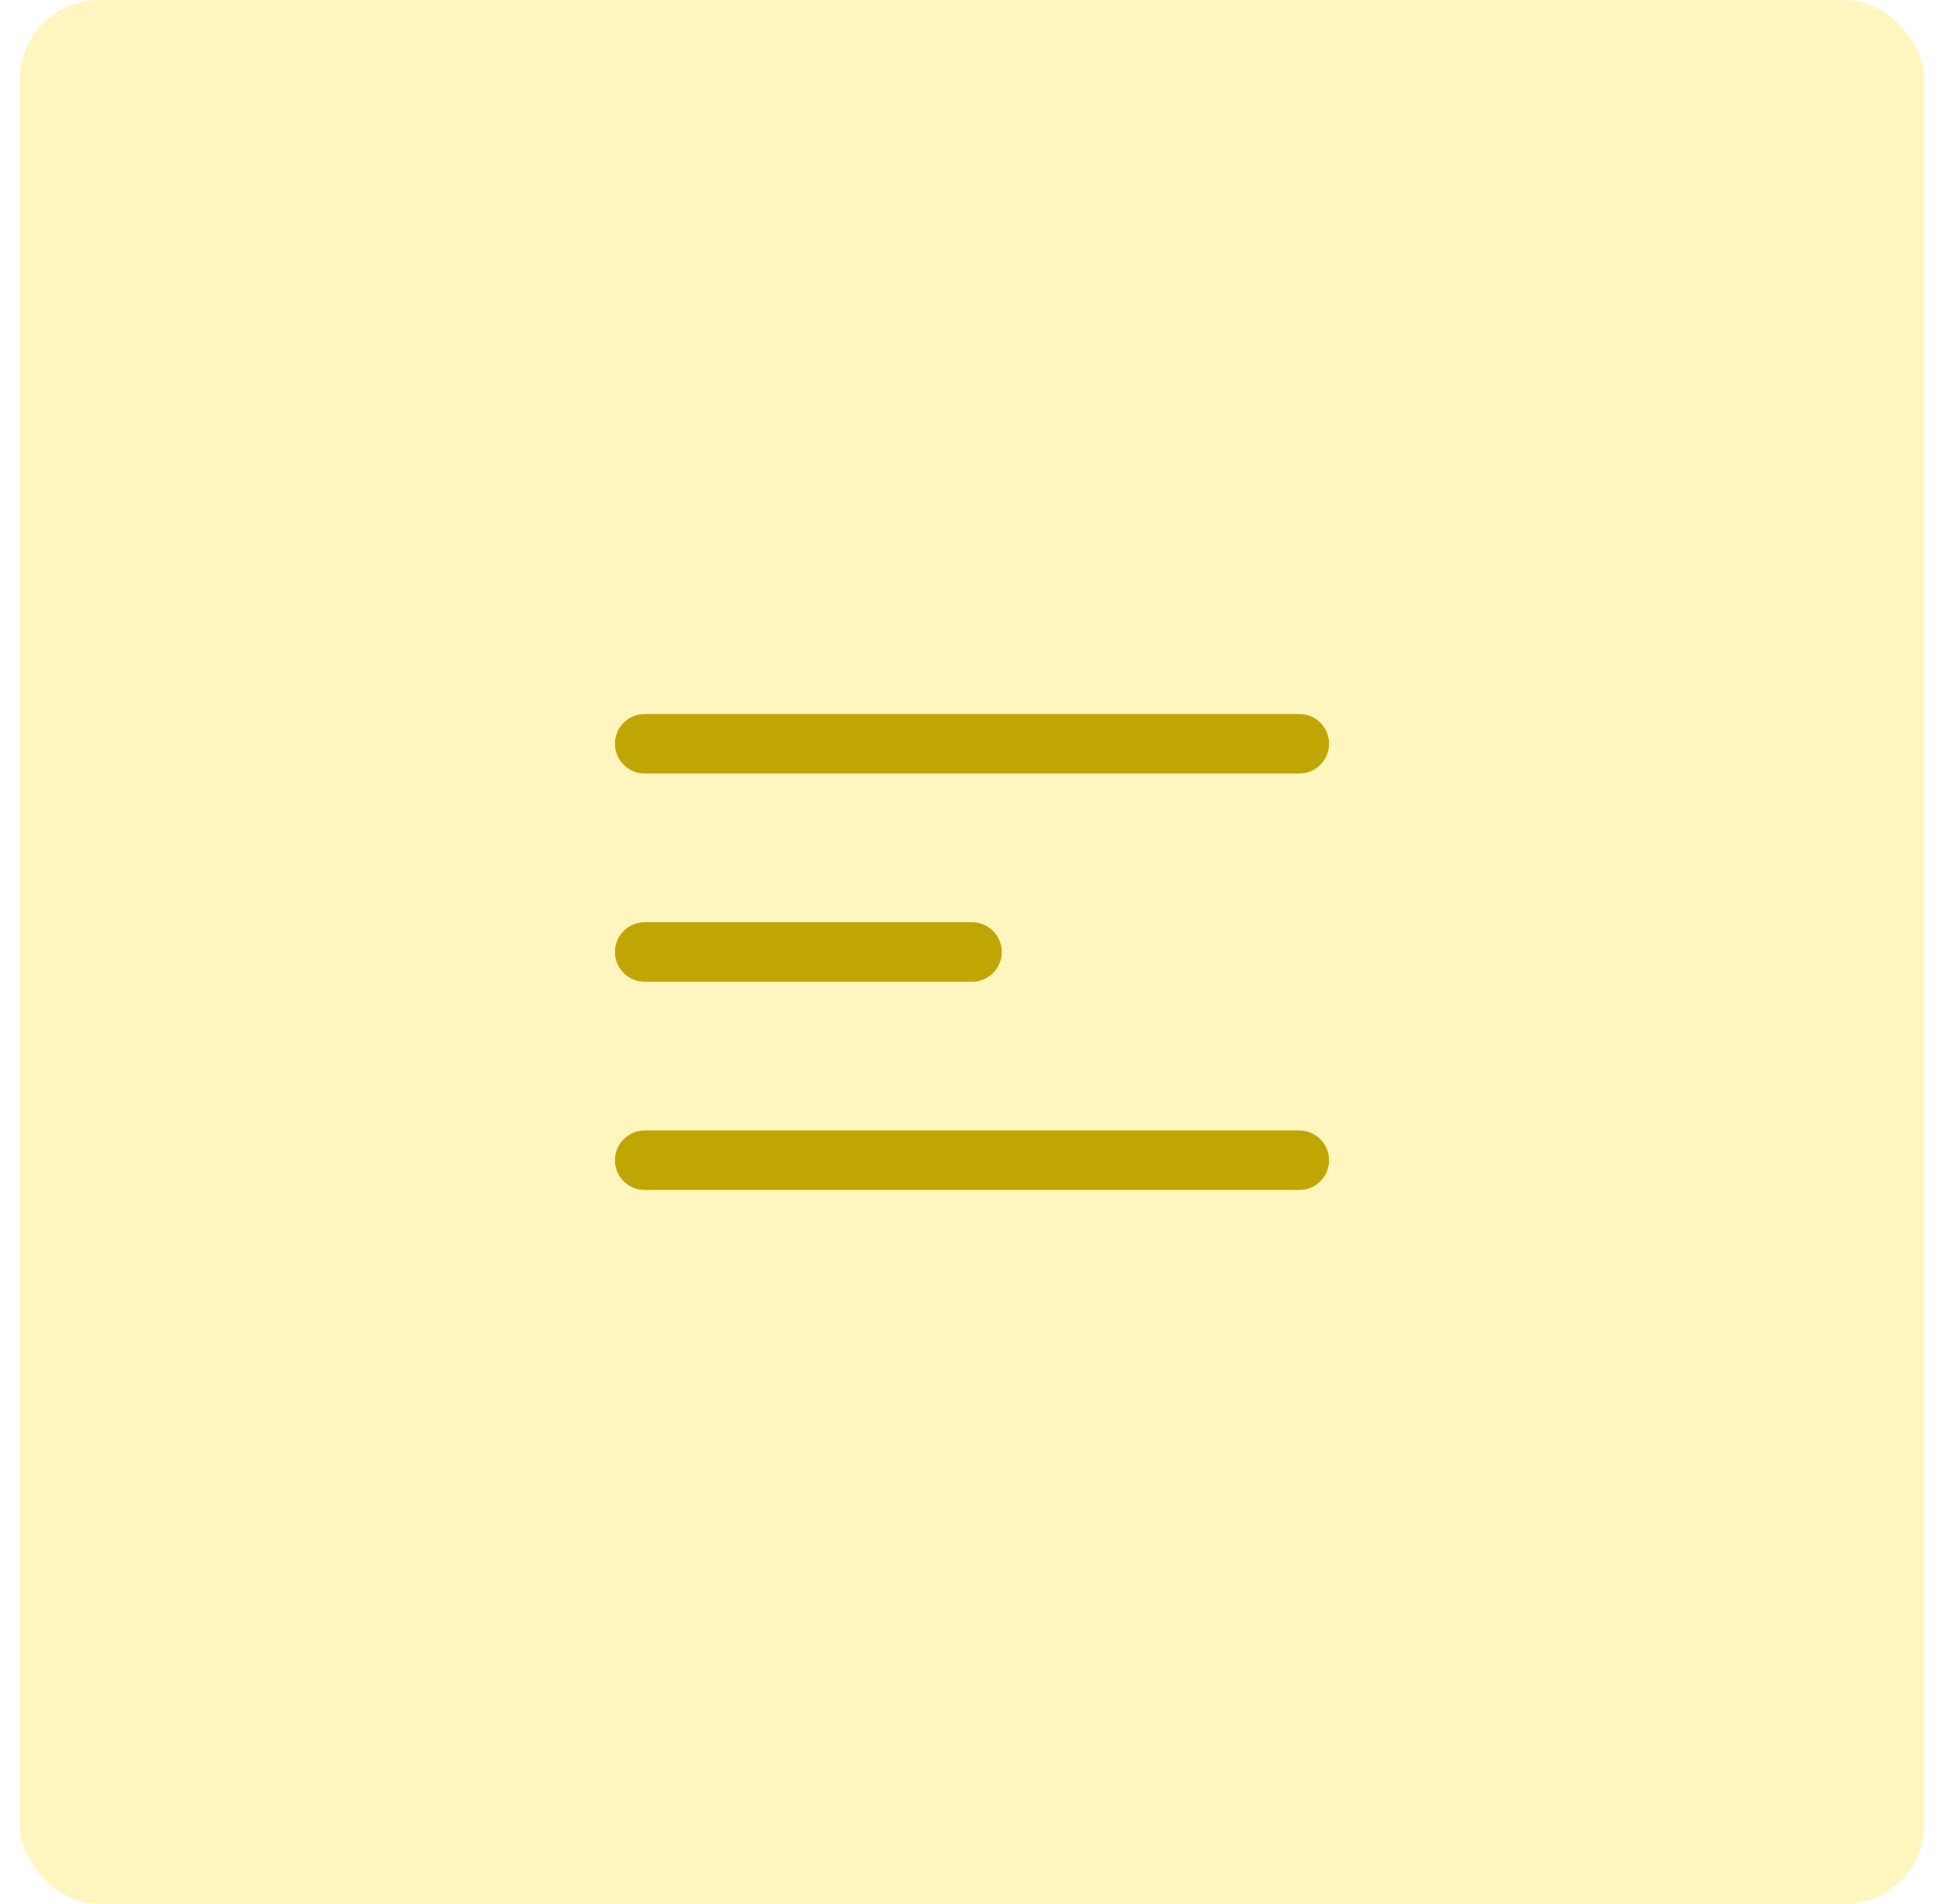
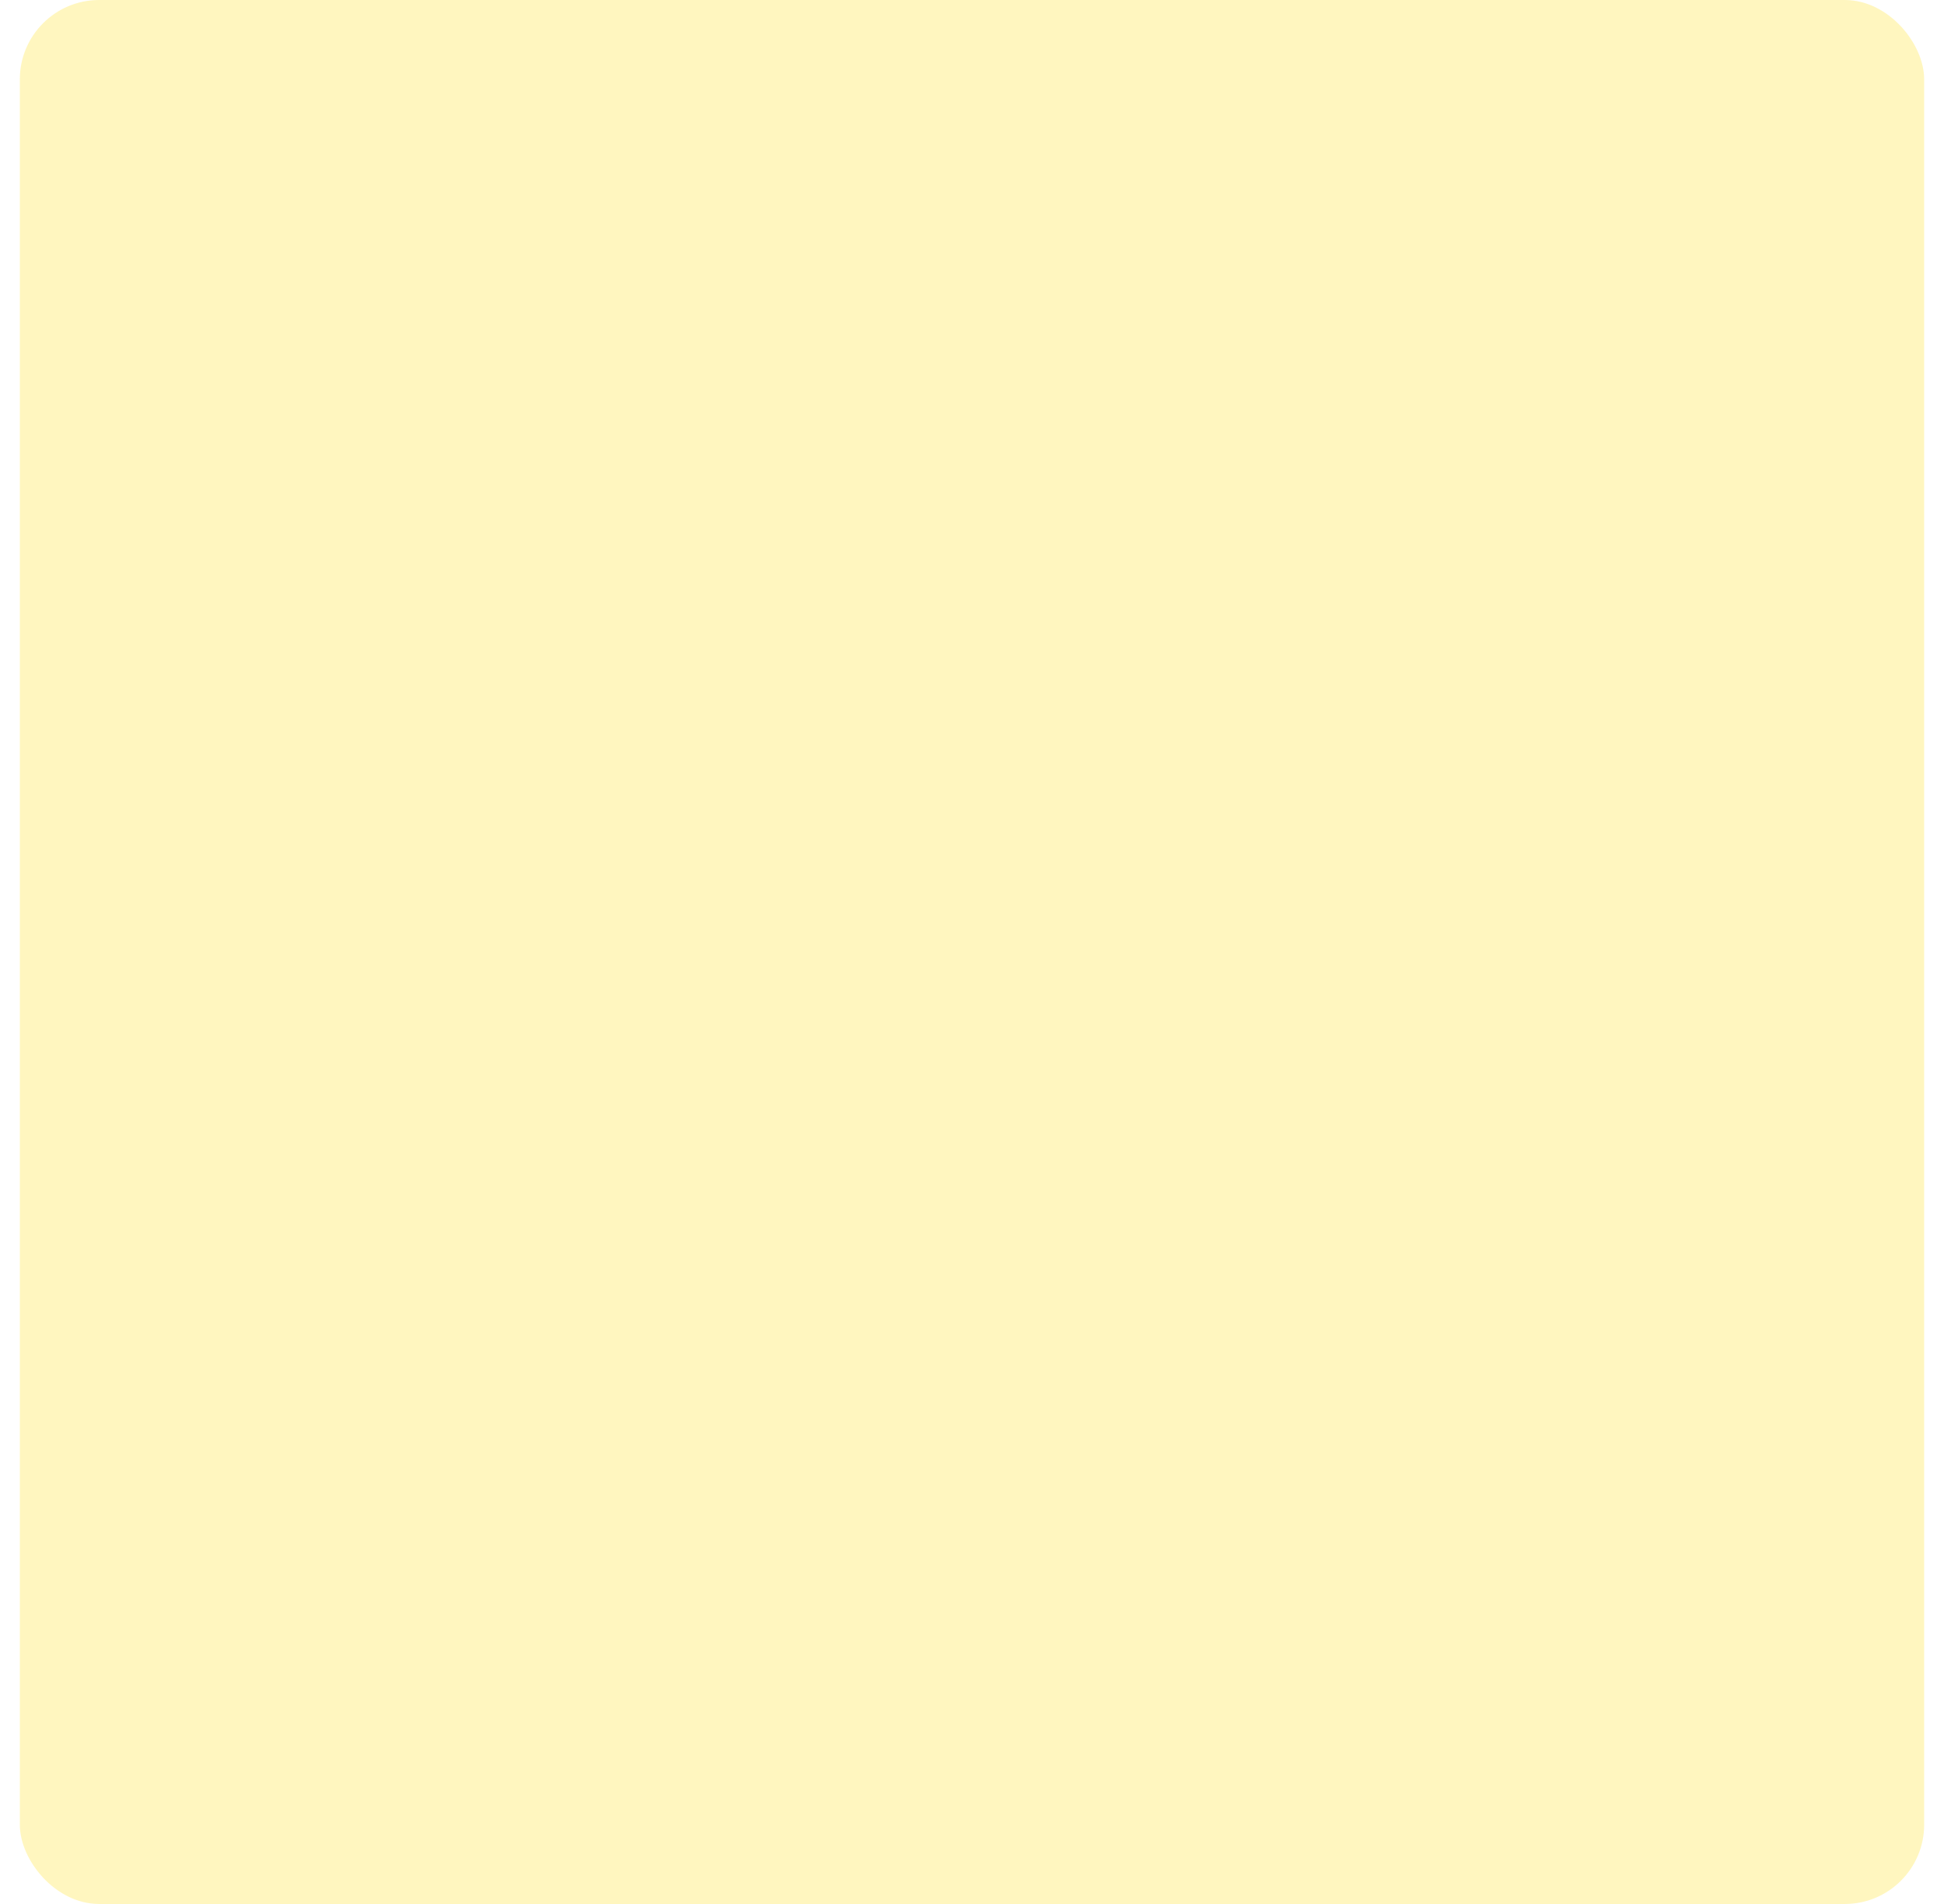
<svg xmlns="http://www.w3.org/2000/svg" width="49" height="48" fill="none" viewBox="0 0 49 48">
  <rect width="48" height="48" x=".5" fill="#FFDC00" fill-opacity=".25" rx="2" />
-   <path stroke="#C0A602" stroke-linecap="round" stroke-linejoin="round" stroke-width="1.5" d="M16.25 18.75H32.75M16.25 24H24.5M16.25 29.25H32.75" />
</svg>